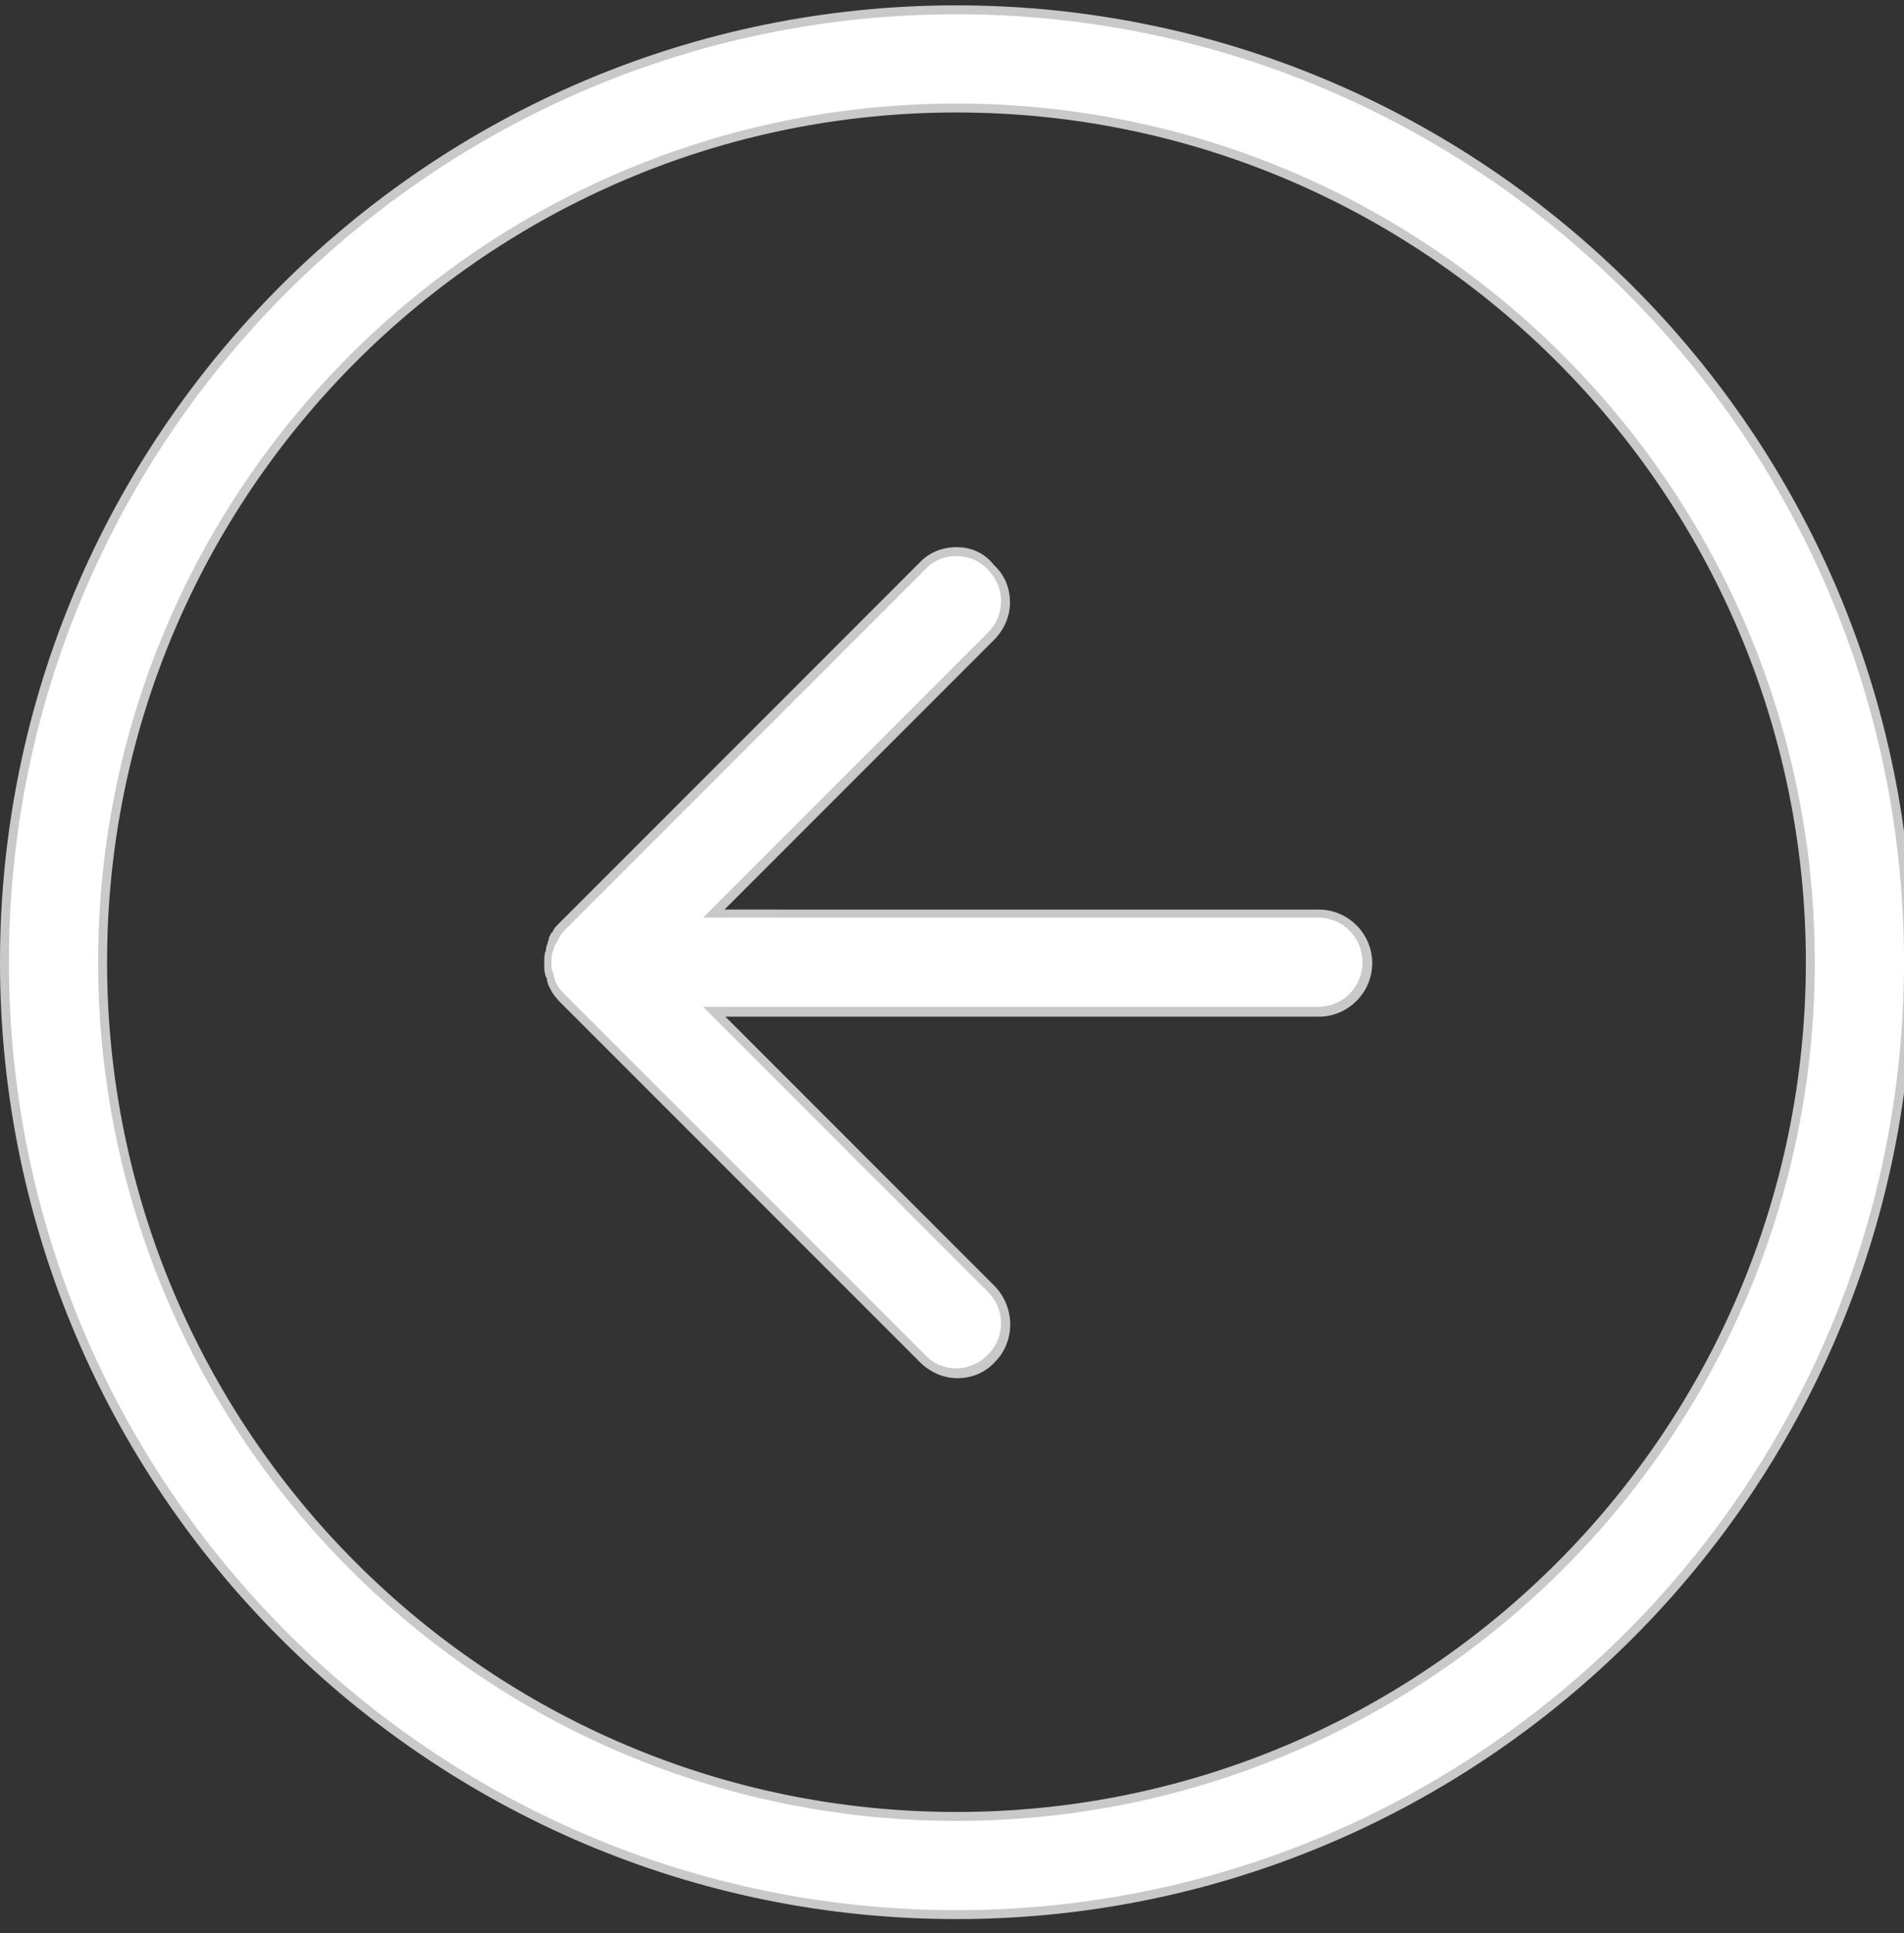
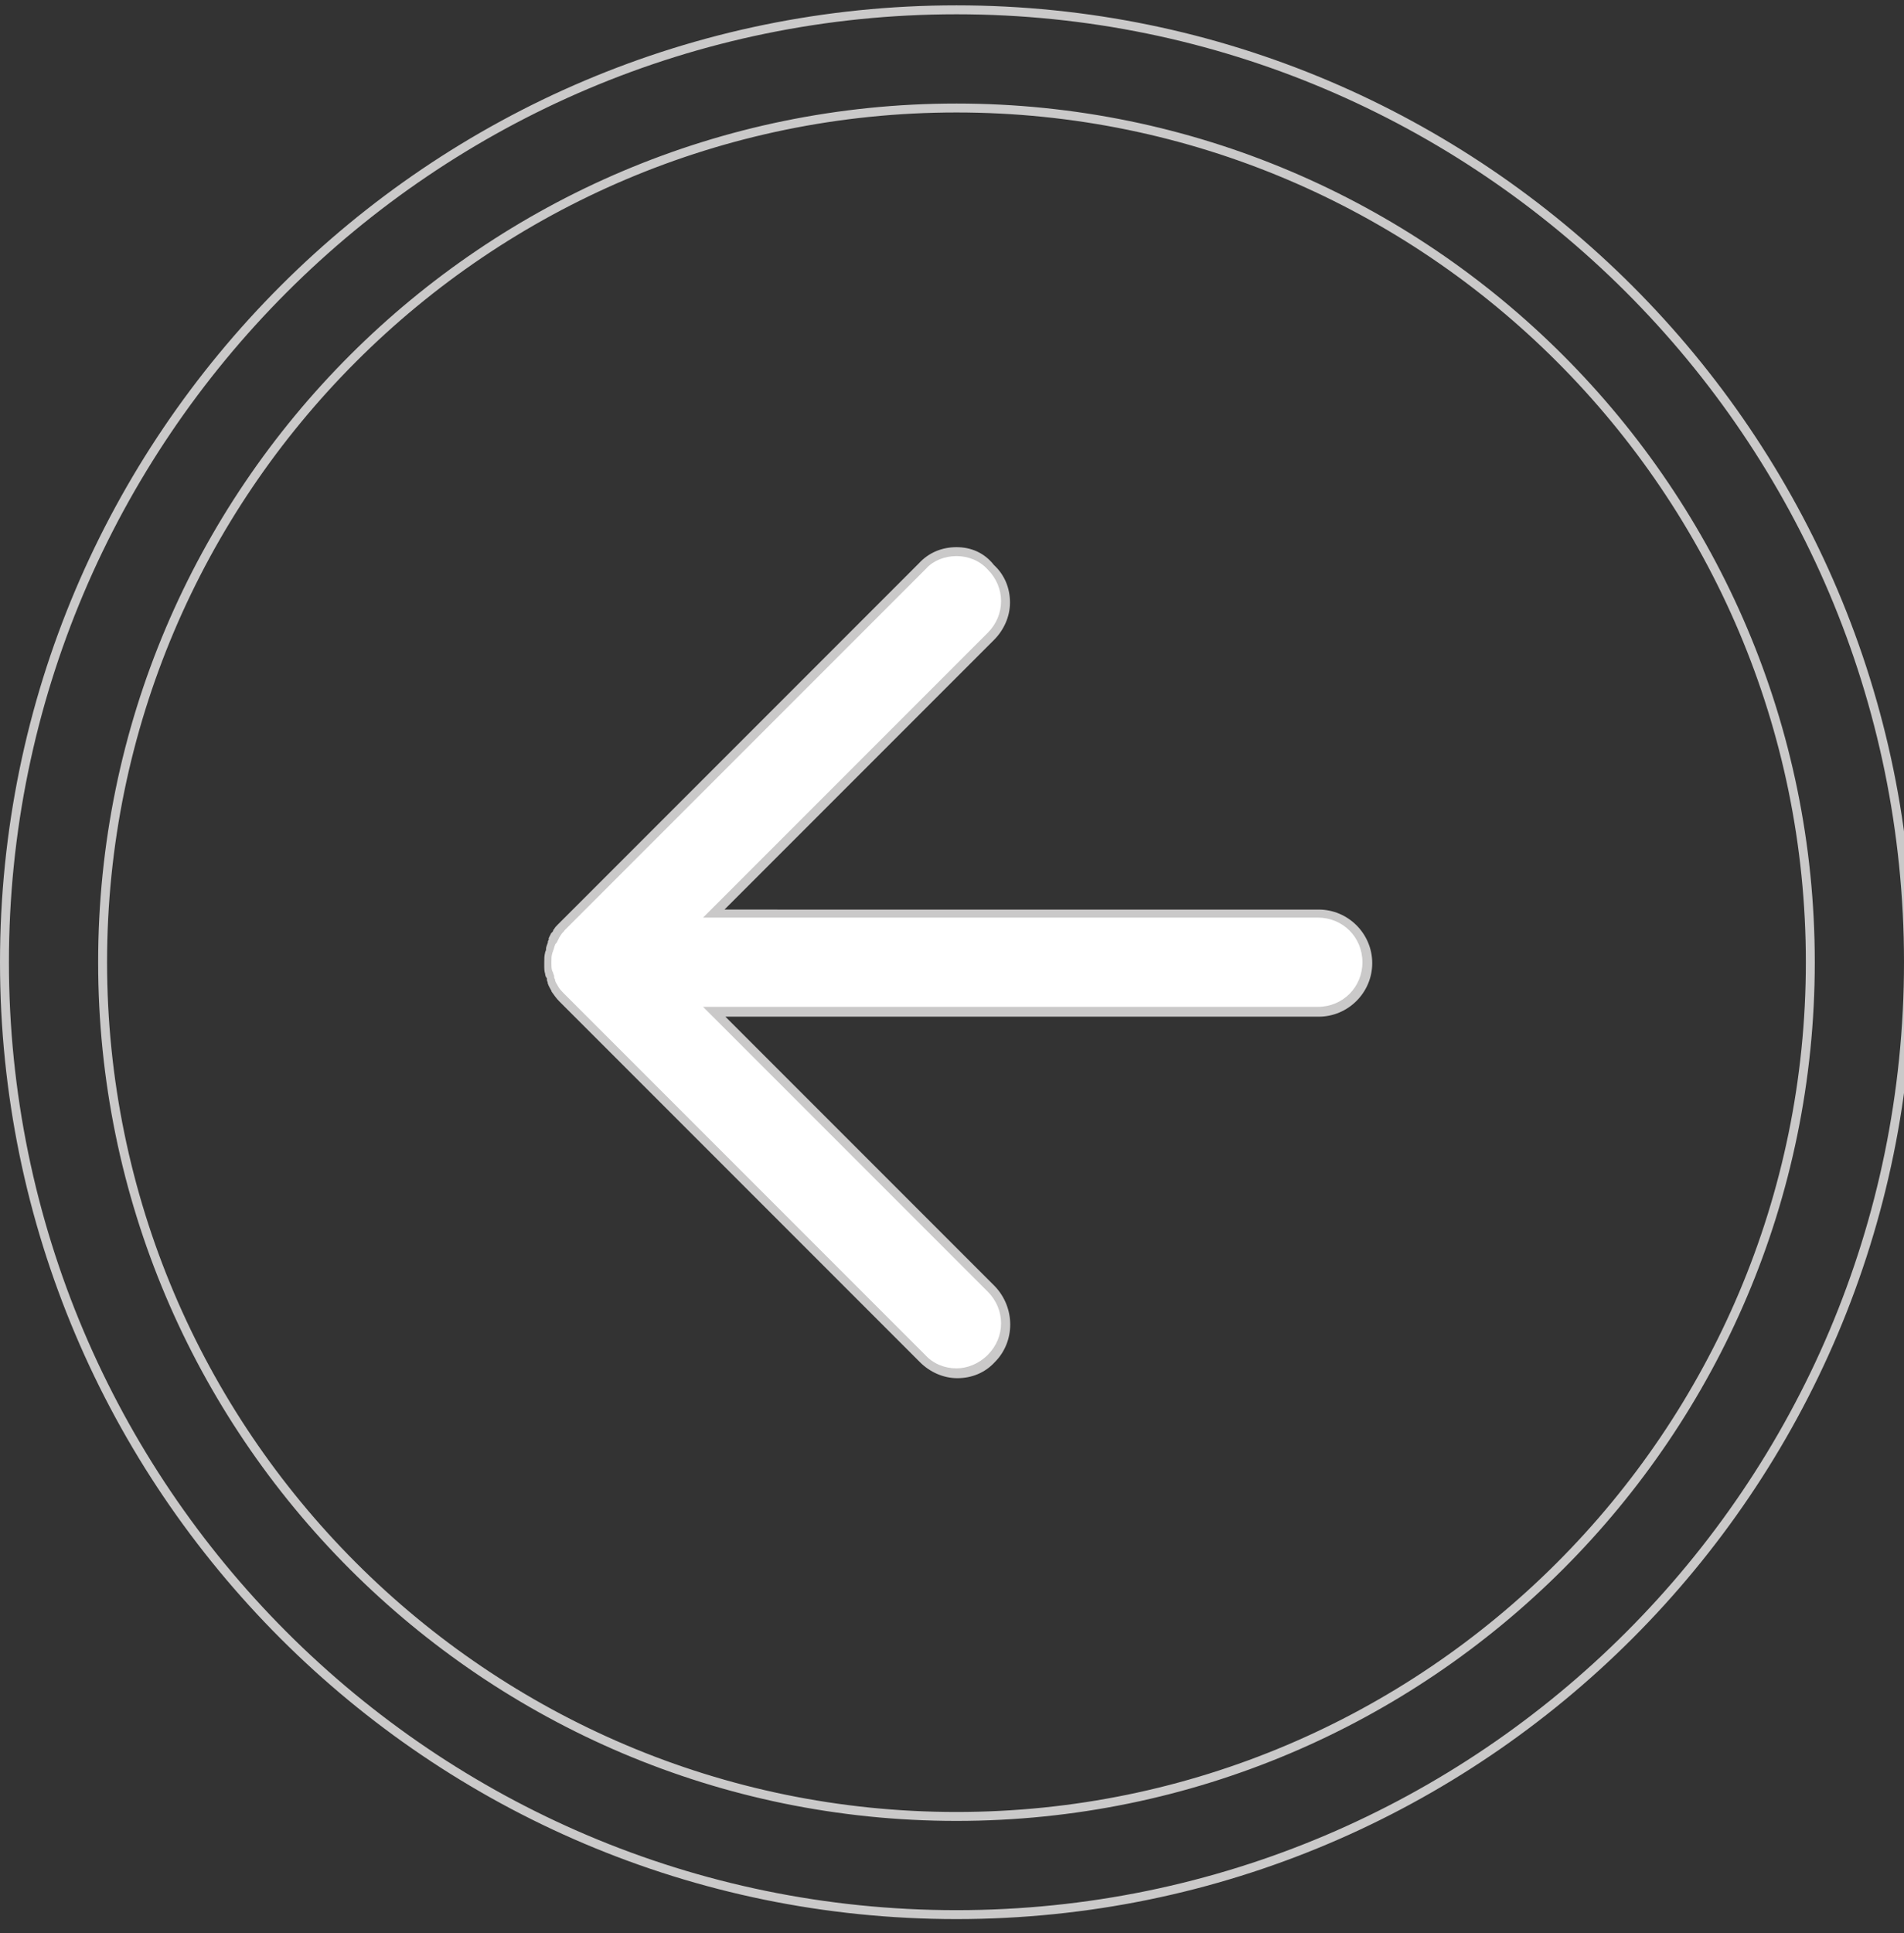
<svg xmlns="http://www.w3.org/2000/svg" version="1.1" id="Laag_1" x="0px" y="0px" viewBox="0 0 213.4 216.6" style="enable-background:new 0 0 213.4 216.6;" xml:space="preserve">
  <rect x="0" y="0" width="213.4" height="216.6" fill="#333333" stroke="none" />
  <style type="text/css">
	.st0{fill:#FFFFFF;}
	.st1{fill:#CAC9C9;}
</style>
  <g>
    <g>
-       <path class="st0" d="M107.2,214.5c-58.8,0-106.7-47.9-106.7-106.7C0.5,48.9,48.4,1.1,107.2,1.1c58.8,0,106.7,47.9,106.7,106.7    C213.9,166.6,166,214.5,107.2,214.5z M107.2,12.1c-52.8,0-95.7,42.9-95.7,95.7c0,52.8,42.9,95.7,95.7,95.7    c52.8,0,95.7-42.9,95.7-95.7C202.9,55,159.9,12.1,107.2,12.1z" />
      <path class="st1" d="M107.2,1.6c58.5,0,106.2,47.6,106.2,106.2c0,58.5-47.6,106.2-106.2,106.2C48.6,214,1,166.3,1,107.8    S48.6,1.6,107.2,1.6 M107.2,204c53,0,96.2-43.1,96.2-96.2c0-53-43.1-96.2-96.2-96.2c-53,0-96.2,43.1-96.2,96.2    C11,160.8,54.1,204,107.2,204 M107.2,0.6C48.1,0.6,0,48.7,0,107.8C0,166.9,48.1,215,107.2,215c59.1,0,107.2-48.1,107.2-107.2    C214.4,48.7,166.3,0.6,107.2,0.6L107.2,0.6z M107.2,203C54.7,203,12,160.3,12,107.8c0-52.5,42.7-95.2,95.2-95.2    c52.5,0,95.2,42.7,95.2,95.2C202.4,160.3,159.7,203,107.2,203L107.2,203z" />
    </g>
    <g>
      <path class="st0" d="M107.2,153.7c-1.5,0-2.9-0.6-3.9-1.6l-40.4-40.4c-0.3-0.3-0.5-0.6-0.7-0.9c0-0.1-0.1-0.1-0.1-0.2    c-0.2-0.3-0.3-0.5-0.4-0.8c0-0.1-0.1-0.2-0.1-0.3l-0.1-0.2c-0.1-0.2-0.1-0.3-0.1-0.5c-0.1-0.3-0.1-0.6-0.1-1c0-0.5,0-0.8,0.1-1.2    c0-0.1,0-0.2,0.1-0.2l0.5,0l-0.5-0.2c0.1-0.2,0.1-0.5,0.2-0.7c0-0.1,0.1-0.2,0.1-0.2l0.1-0.1c0.1-0.3,0.2-0.4,0.3-0.6    c0-0.1,0.1-0.1,0.2-0.2l0.1-0.2c0.1-0.2,0.2-0.3,0.4-0.4l40.5-40.5c1-1,2.4-1.6,3.9-1.6s2.9,0.6,3.9,1.6c1,1,1.6,2.4,1.6,3.9    s-0.6,2.9-1.6,3.9L80,102.3h67.7c3,0,5.5,2.5,5.5,5.5s-2.5,5.5-5.5,5.5H80l31.1,31.1c2.1,2.1,2.1,5.6,0,7.8    C110,153.2,108.6,153.7,107.2,153.7z" />
      <path class="st1" d="M107.2,62.3c1.3,0,2.6,0.5,3.5,1.5c2,2,2,5.1,0,7.1l-31.9,31.9h68.9c2.8,0,5,2.2,5,5c0,2.8-2.2,5-5,5H78.8    l31.9,31.9c2,2,2,5.1,0,7.1c-1,1-2.3,1.5-3.5,1.5c-1.3,0-2.6-0.5-3.5-1.5l-40.4-40.4c-0.2-0.2-0.5-0.5-0.7-0.8    c0-0.1-0.1-0.1-0.1-0.2c-0.1-0.2-0.3-0.4-0.3-0.7c-0.1-0.1-0.1-0.3-0.1-0.4c-0.1-0.2-0.1-0.4-0.2-0.5c-0.1-0.3-0.1-0.6-0.1-0.9    c0,0,0-0.1,0-0.1c0,0,0,0,0,0c0-0.3,0-0.7,0.1-1c0-0.1,0.1-0.2,0.1-0.3c0.1-0.2,0.1-0.4,0.2-0.6c0-0.1,0.1-0.2,0.2-0.3    c0.1-0.2,0.2-0.4,0.3-0.6c0.1-0.1,0.1-0.2,0.2-0.3c0.1-0.2,0.3-0.3,0.4-0.5l40.5-40.5C104.6,62.8,105.9,62.3,107.2,62.3     M107.2,61.3c-1.6,0-3.1,0.6-4.2,1.8l-40.5,40.5c-0.2,0.2-0.3,0.3-0.4,0.5l-0.1,0.1l0,0.1c-0.1,0.1-0.1,0.2-0.2,0.2    c-0.1,0.2-0.2,0.4-0.3,0.6l0,0.1l0,0.1c-0.1,0.1-0.1,0.2-0.1,0.3c-0.1,0.3-0.2,0.5-0.2,0.7l0,0.1c0,0.1-0.1,0.2-0.1,0.3    c-0.1,0.4-0.1,0.7-0.1,1.1l0,0l0,0.1v0.1l0,0.1c0,0.4,0,0.7,0.1,1c0,0.2,0.1,0.4,0.2,0.5l0,0.1l0,0.1c0,0.1,0.1,0.2,0.1,0.4    c0.1,0.3,0.3,0.6,0.4,0.8c0,0.1,0.1,0.2,0.1,0.2c0.2,0.3,0.5,0.7,0.8,1l40.4,40.4c1.1,1.1,2.6,1.8,4.2,1.8c1.6,0,3.1-0.6,4.2-1.8    c2.3-2.3,2.3-6.1,0-8.5l-30.2-30.2h66.5c3.3,0,6-2.7,6-6c0-3.3-2.7-6-6-6H81.2l30.2-30.2c1.1-1.1,1.8-2.6,1.8-4.2    c0-1.6-0.6-3.1-1.8-4.2C110.3,61.9,108.8,61.3,107.2,61.3L107.2,61.3z" />
    </g>
  </g>
</svg>